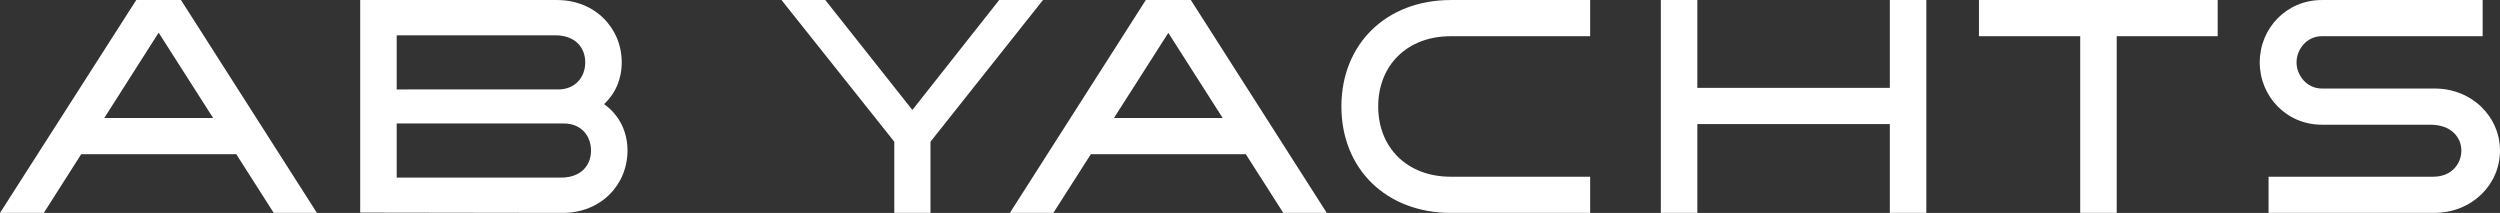
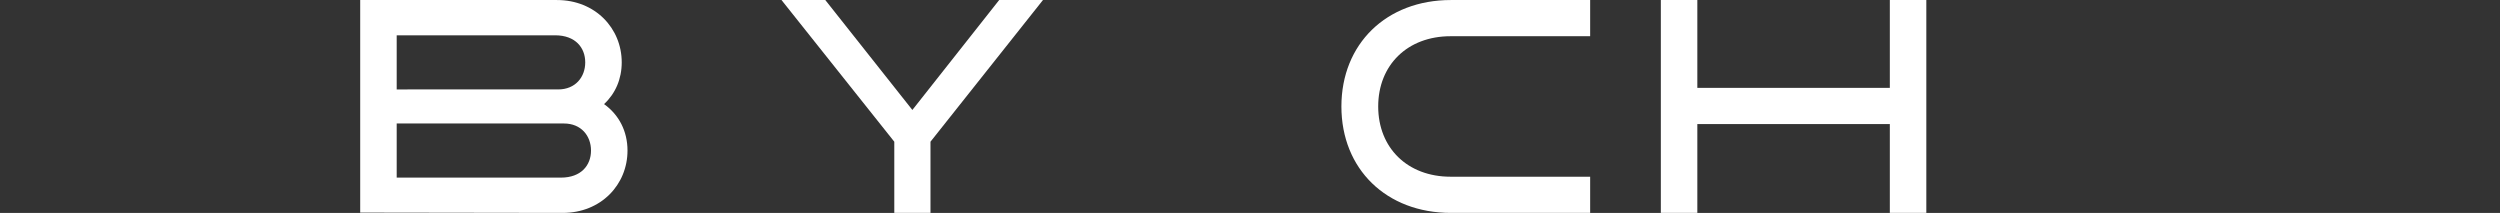
<svg xmlns="http://www.w3.org/2000/svg" version="1.1" id="svg1" width="782.761" height="66.667" viewBox="0 0 782.761 66.667">
  <rect x="0" y="0" width="782.761" height="66.667" fill="#333333" stroke="none" />
  <defs id="defs1">
    <clipPath clipPathUnits="userSpaceOnUse" id="clipPath3">
      <path d="M 0,1080 H 1920 V 0 H 0 Z" transform="translate(-808.317,-540.553)" id="path3" />
    </clipPath>
    <clipPath clipPathUnits="userSpaceOnUse" id="clipPath5">
-       <path d="M 0,1080 H 1920 V 0 H 0 Z" transform="translate(-1131.179,-565)" id="path5" />
-     </clipPath>
+       </clipPath>
    <clipPath clipPathUnits="userSpaceOnUse" id="clipPath7">
      <path d="M 0,1080 H 1920 V 0 H 0 Z" transform="translate(-1110.25,-565)" id="path7" />
    </clipPath>
    <clipPath clipPathUnits="userSpaceOnUse" id="clipPath9">
      <path d="M 0,1080 H 1920 V 0 H 0 Z" transform="translate(-1238.179,-544.214)" id="path9" />
    </clipPath>
    <clipPath clipPathUnits="userSpaceOnUse" id="clipPath11">
      <path d="M 0,1080 H 1920 V 0 H 0 Z" transform="translate(-981.465,-540)" id="path11" />
    </clipPath>
    <clipPath clipPathUnits="userSpaceOnUse" id="clipPath13">
      <path d="M 0,1080 H 1920 V 0 H 0 Z" transform="translate(-935.536,-565)" id="path13" />
    </clipPath>
    <clipPath clipPathUnits="userSpaceOnUse" id="clipPath15">
      <path d="M 0,1080 H 1920 V 0 H 0 Z" transform="translate(-901.107,-565)" id="path15" />
    </clipPath>
  </defs>
  <g id="layer-MC0" transform="translate(-888.62,-686.666)">
-     <path id="path1" d="m 0,0 -32,-50 h 10.286 l 8.783,13.786 H 23.482 L 32.286,-50 H 42.428 L 10.499,0 Z m 5.255,-7.672 12.799,-20.043 h -25.57 z" style="fill:#ffffff;fill-opacity:1;fill-rule:nonzero;stroke:none" transform="matrix(1.333,0,0,-1.333,931.287,686.666)" />
    <path id="path2" d="m 0,0 c 2.658,2.471 4.148,5.889 4.148,9.804 0,8 -6.215,14.643 -15.215,14.643 h -46.214 v -49.929 l 47.571,-0.071 c 9,0 15.215,6.643 15.215,14.643 C 5.505,-6.372 3.504,-2.501 0,0 m -11.495,16.161 c 4.785,0 7.071,-2.928 7.071,-6.357 0,-3.428 -2.286,-6.357 -6.357,-6.357 H -48.71 v 12.714 z m 1.357,-33.428 H -48.71 v 12.714 h 39.286 c 4.072,0 6.357,-2.929 6.357,-6.357 0,-3.429 -2.285,-6.357 -7.071,-6.357" style="fill:#ffffff;fill-opacity:1;fill-rule:nonzero;stroke:none" transform="matrix(1.333,0,0,-1.333,1077.756,719.263)" clip-path="url(#clipPath3)" />
-     <path id="path4" d="M 0,0 V -8.5 H 23.786 V -50 h 8.572 V -8.5 H 56.072 V 0 Z" style="fill:#ffffff;fill-opacity:1;fill-rule:nonzero;stroke:none" transform="matrix(1.333,0,0,-1.333,1508.238,686.666)" clip-path="url(#clipPath5)" />
    <path id="path6" d="M 0,0 V -20.643 H -45.214 V 0 h -8.572 v -50 h 8.572 v 20.857 H 0 V -50 H 8.572 V 0 Z" style="fill:#ffffff;fill-opacity:1;fill-rule:nonzero;stroke:none" transform="matrix(1.333,0,0,-1.333,1480.333,686.666)" clip-path="url(#clipPath7)" />
-     <path id="path8" d="m 0,0 h -26.5 c -3.572,0 -5.929,3.143 -5.929,6.143 0,3 2.357,6.143 5.929,6.143 h 37.786 v 8.5 H -26.5 c -8.286,0 -14.572,-6.643 -14.572,-14.643 0,-8 6.286,-14.643 14.572,-14.643 H -1 c 5.071,0 7.286,-3.143 7.286,-6.071 0,-3 -2.215,-6.143 -6.572,-6.143 H -39 v -8.5 h 38.857 c 8.929,0 15.5,6.643 15.5,14.643 C 15.357,-6.643 8.786,0 0,0" style="fill:#ffffff;fill-opacity:1;fill-rule:nonzero;stroke:none" transform="matrix(1.333,0,0,-1.333,1650.905,714.381)" clip-path="url(#clipPath9)" />
    <path id="path10" d="m 0,0 c 0,-14.714 10.571,-25 25.714,-25 h 32.715 v 8.5 H 25.643 c -10.143,0 -17,6.786 -17,16.5 0,9.714 6.857,16.5 17,16.5 H 58.429 V 25 H 25.714 C 10.571,25 0,14.714 0,0" style="fill:#ffffff;fill-opacity:1;fill-rule:nonzero;stroke:none" transform="matrix(1.333,0,0,-1.333,1308.619,720)" clip-path="url(#clipPath11)" />
-     <path id="path12" d="m 0,0 -31.928,-50 h 10.214 l 8.804,13.786 H 23.483 L 32.286,-50 H 42.5 L 10.571,0 Z M 5.286,-7.718 18.055,-27.715 H -7.483 Z" style="fill:#ffffff;fill-opacity:1;fill-rule:nonzero;stroke:none" transform="matrix(1.333,0,0,-1.333,1247.381,686.666)" clip-path="url(#clipPath13)" />
    <path id="path14" d="M 0,0 -20.398,-25.827 -40.856,0 h -10.287 l 26.5,-33.286 V -50 h 8.501 v 16.714 L 10.286,0 Z" style="fill:#ffffff;fill-opacity:1;fill-rule:nonzero;stroke:none" transform="matrix(1.333,0,0,-1.333,1201.476,686.666)" clip-path="url(#clipPath15)" />
  </g>
</svg>